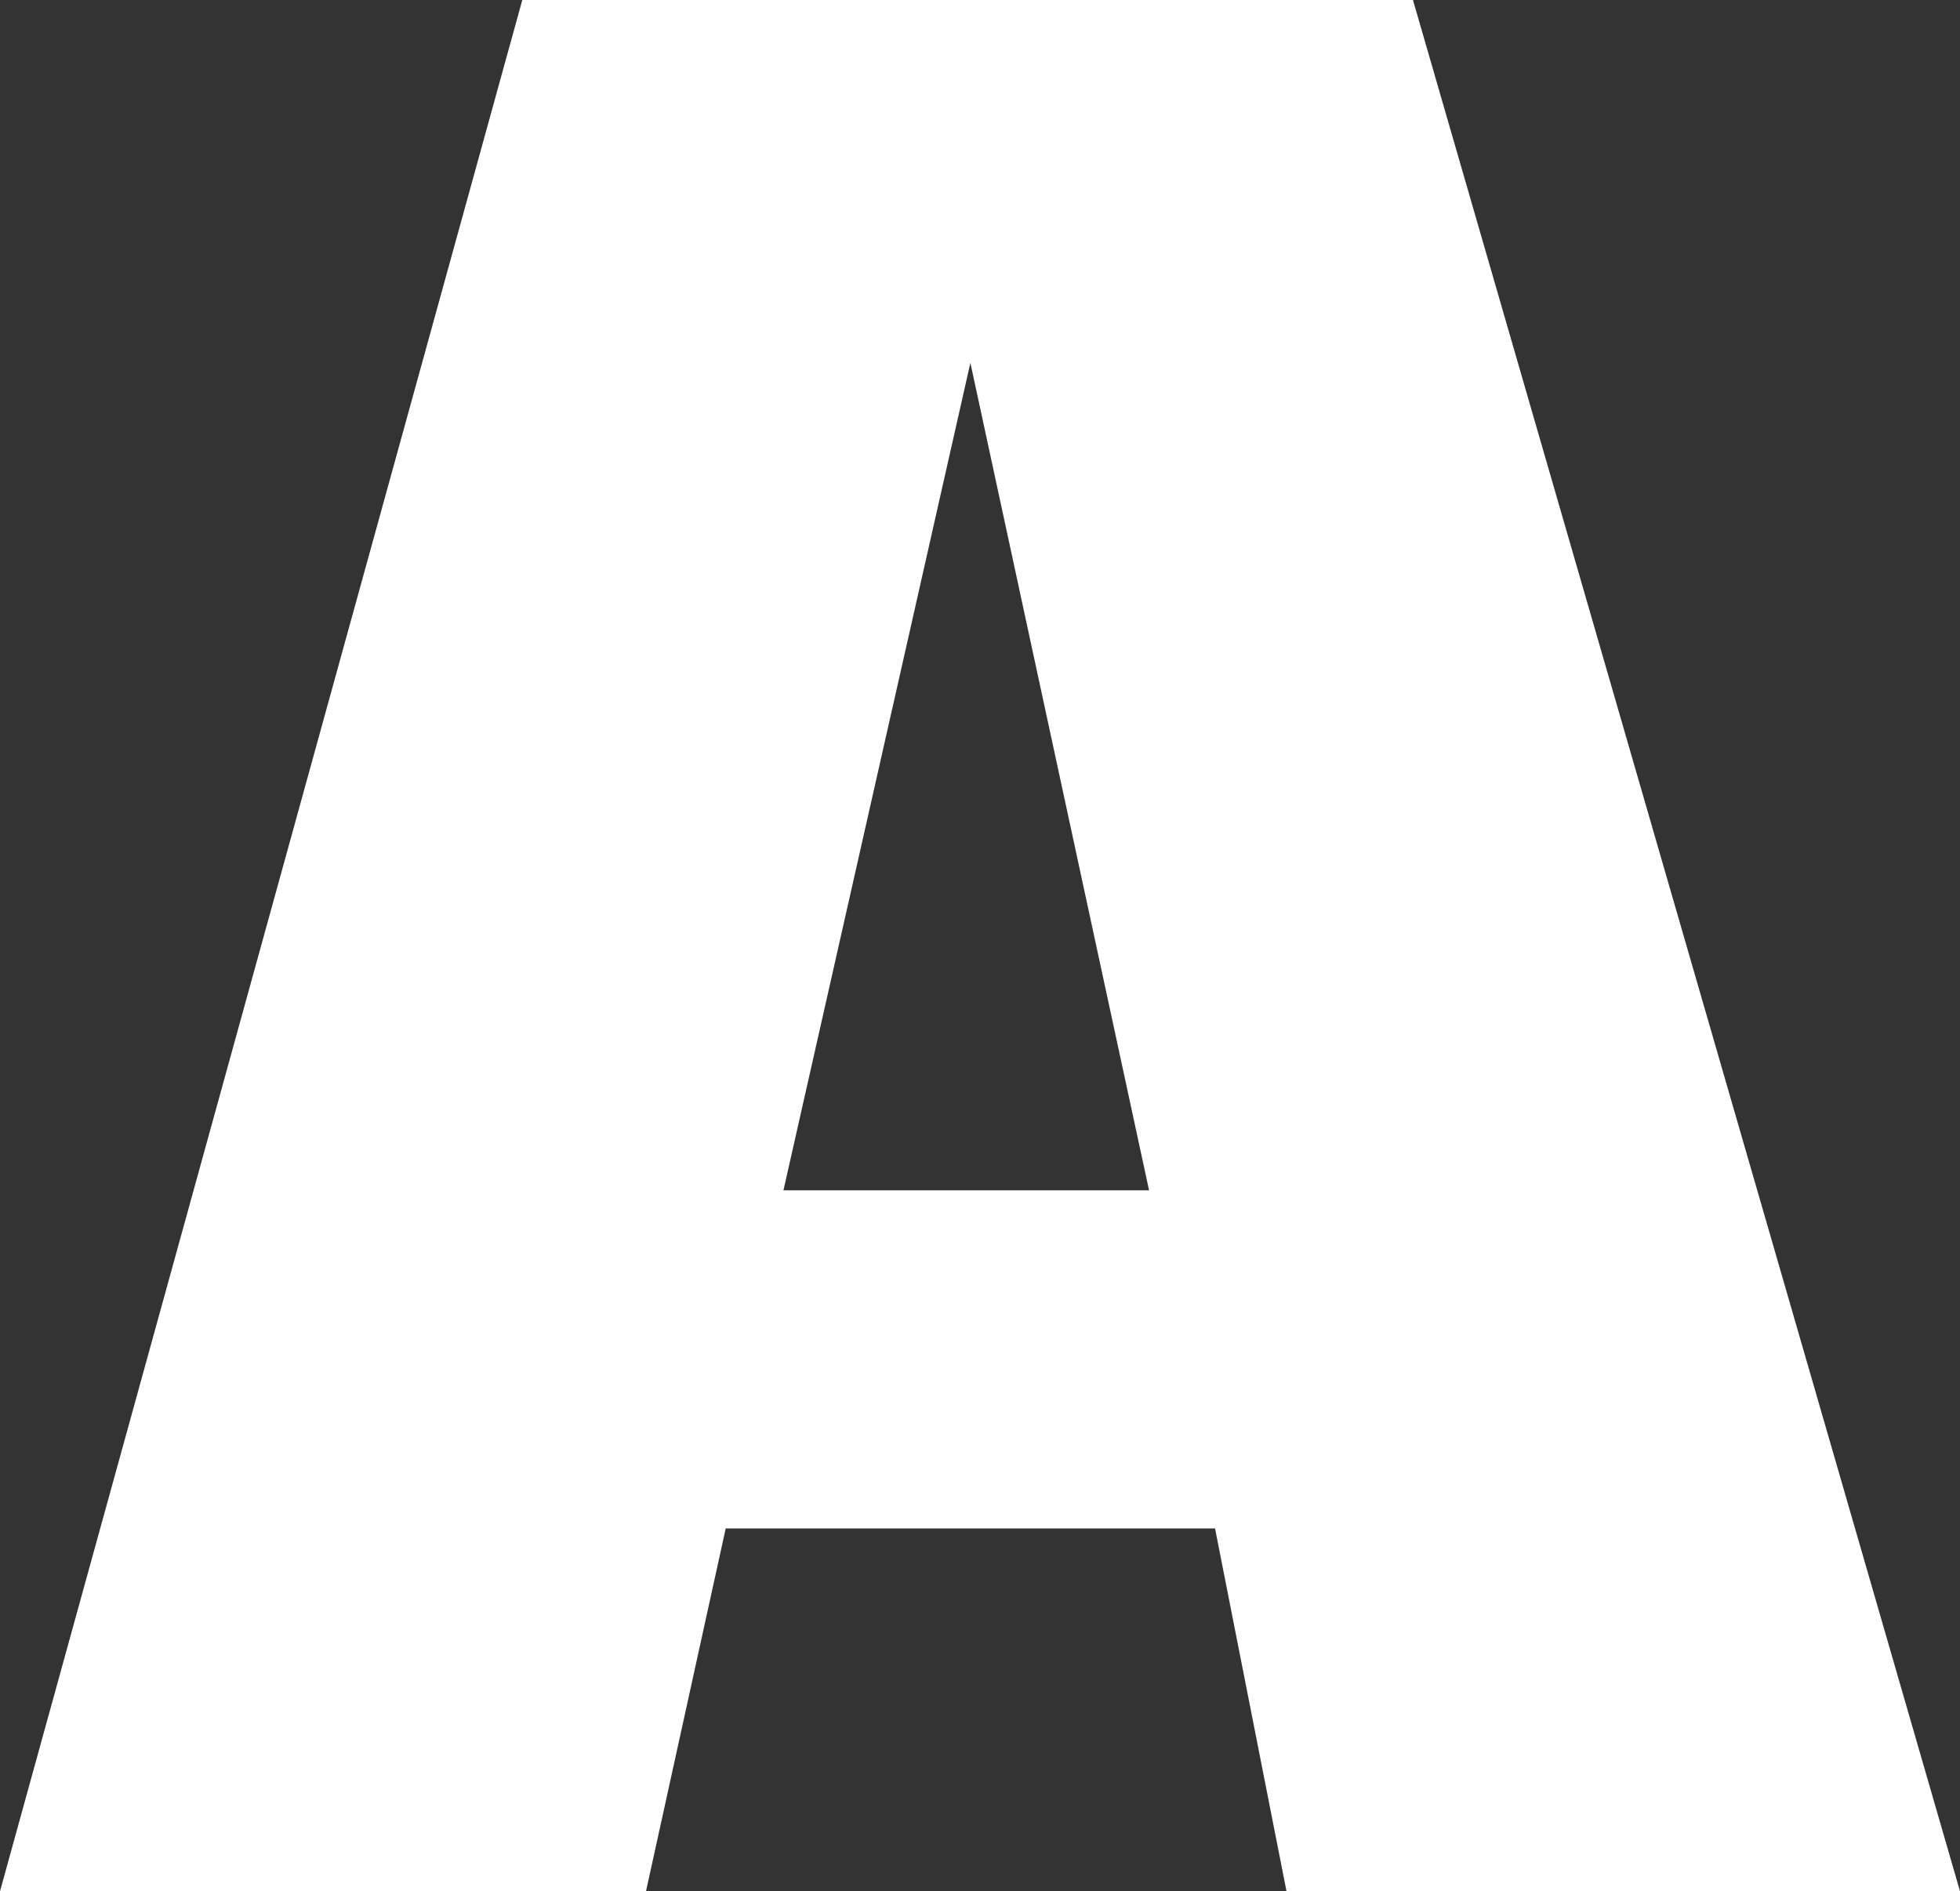
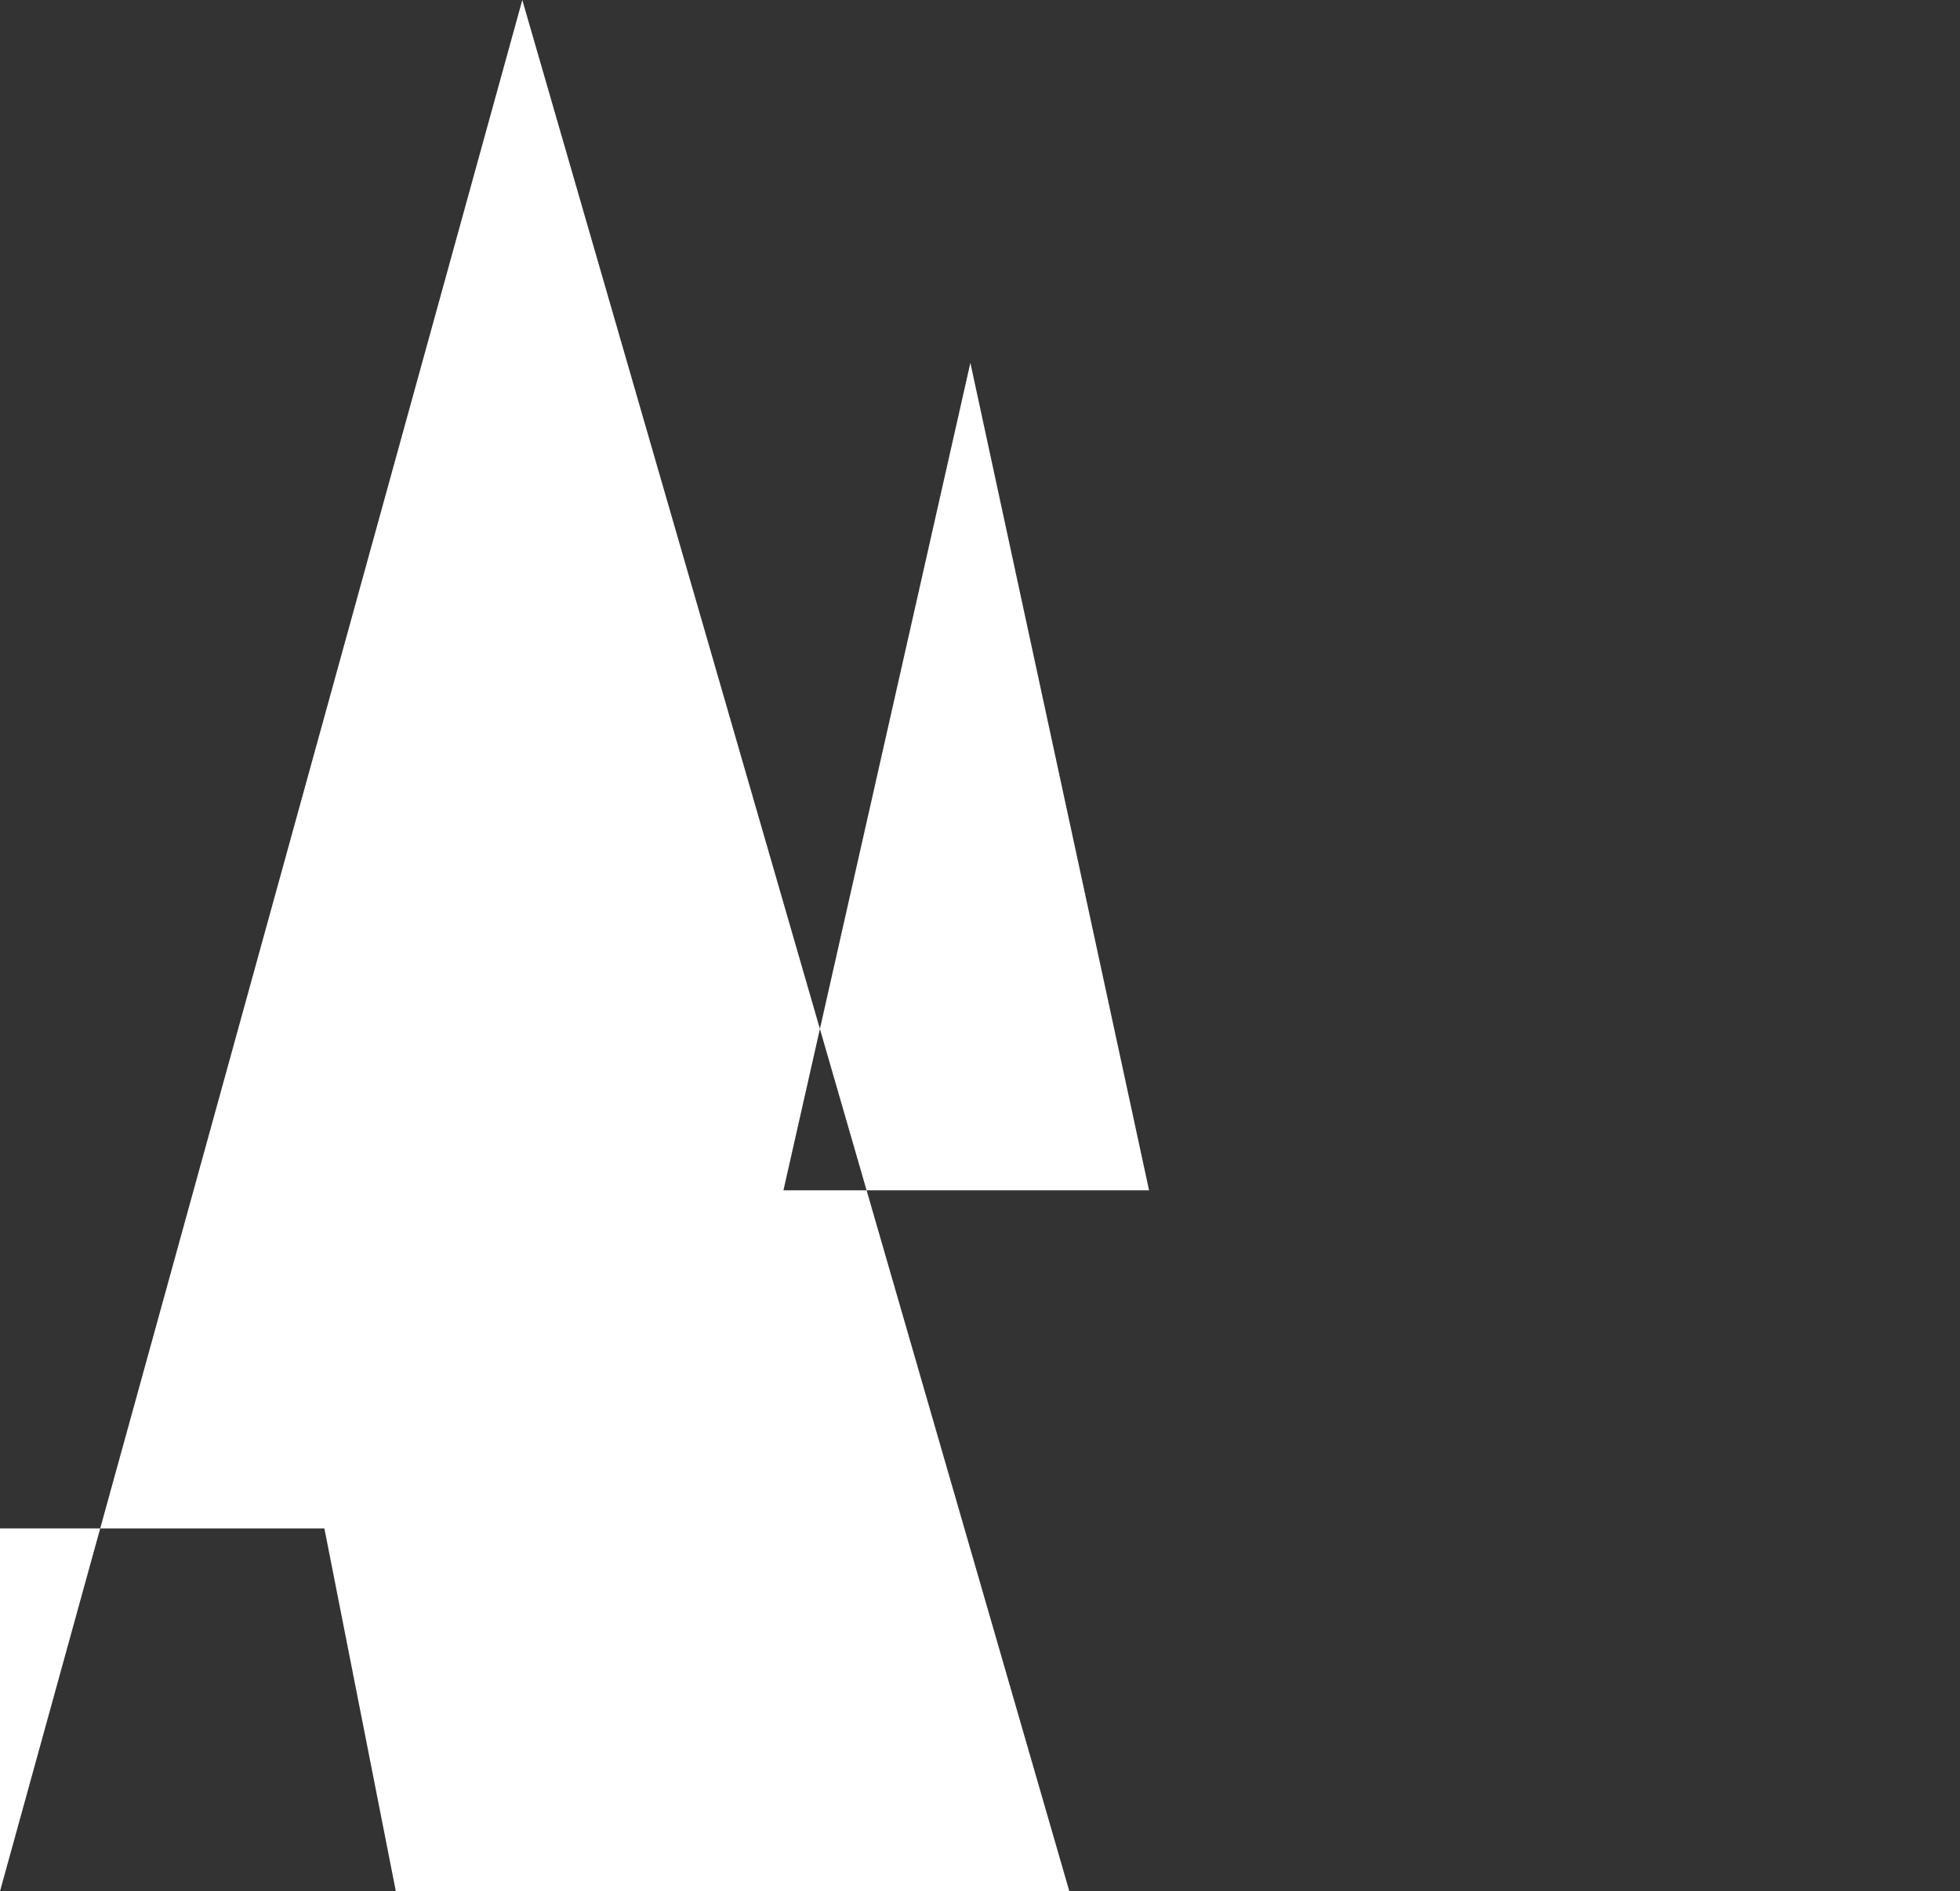
<svg xmlns="http://www.w3.org/2000/svg" id="_レイヤー_2" data-name="レイヤー 2" viewBox="0 0 171.12 165.12">
  <rect x="0" y="0" width="171.12" height="165.12" fill="#333333" stroke="none" />
  <defs>
    <style>
      .cls-1 {
        fill: #fff;
        stroke-width: 0px;
      }
    </style>
  </defs>
  <g id="_レイヤー_1-2" data-name="レイヤー 1">
-     <path class="cls-1" d="m0,165.12L45.6,0h77.76l47.76,165.12h-58.8l-6.24-31.68h-42.72l-6.96,31.68H0Zm68.4-61.2h31.92l-15.6-72.24-16.32,72.24Z" />
+     <path class="cls-1" d="m0,165.12L45.6,0l47.76,165.12h-58.8l-6.24-31.68h-42.72l-6.96,31.68H0Zm68.4-61.2h31.92l-15.6-72.24-16.32,72.24Z" />
  </g>
</svg>